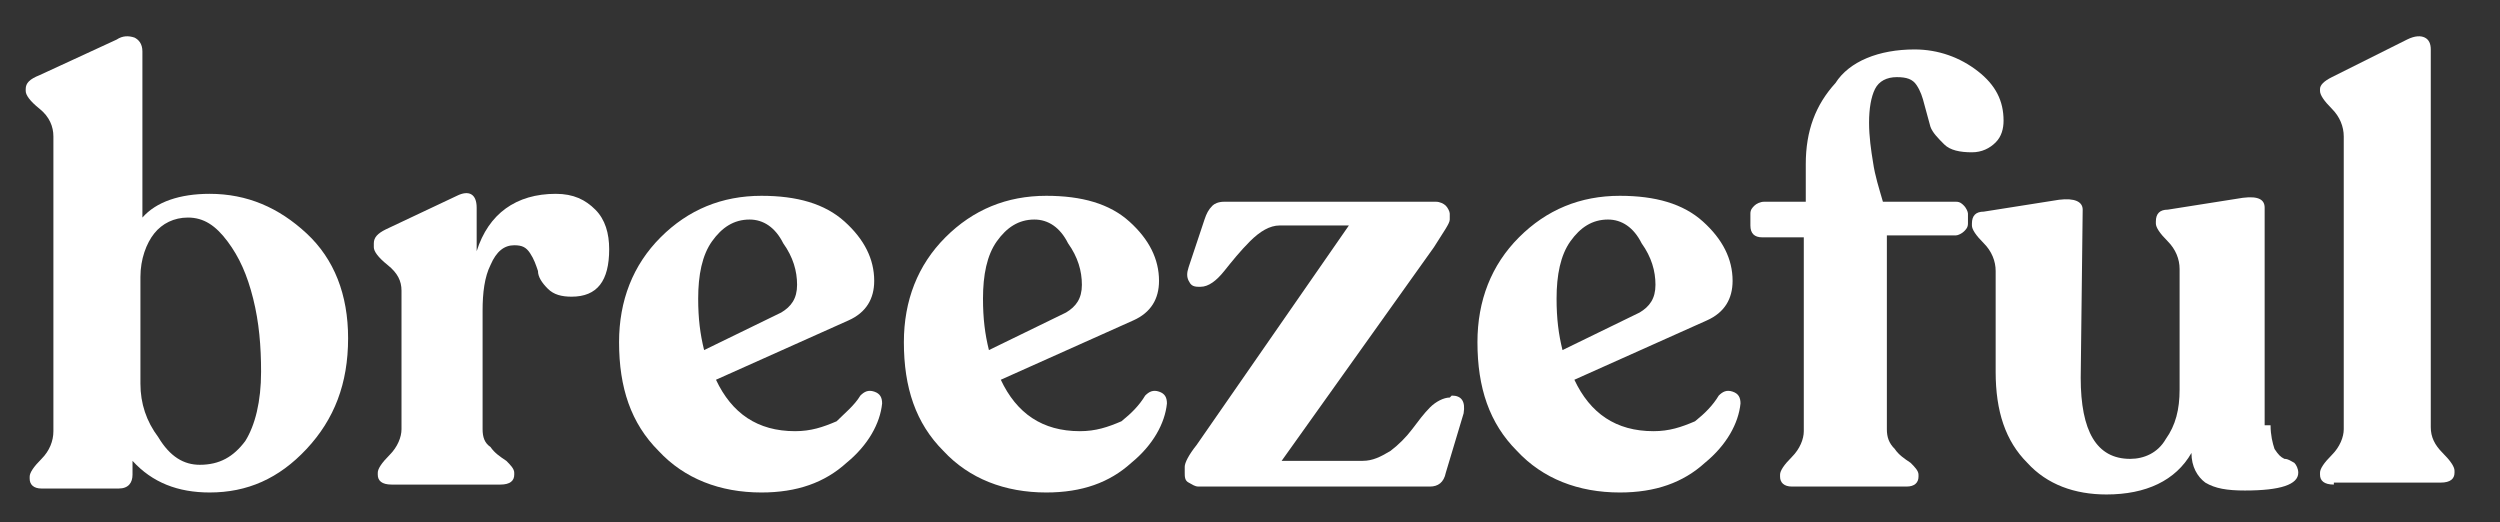
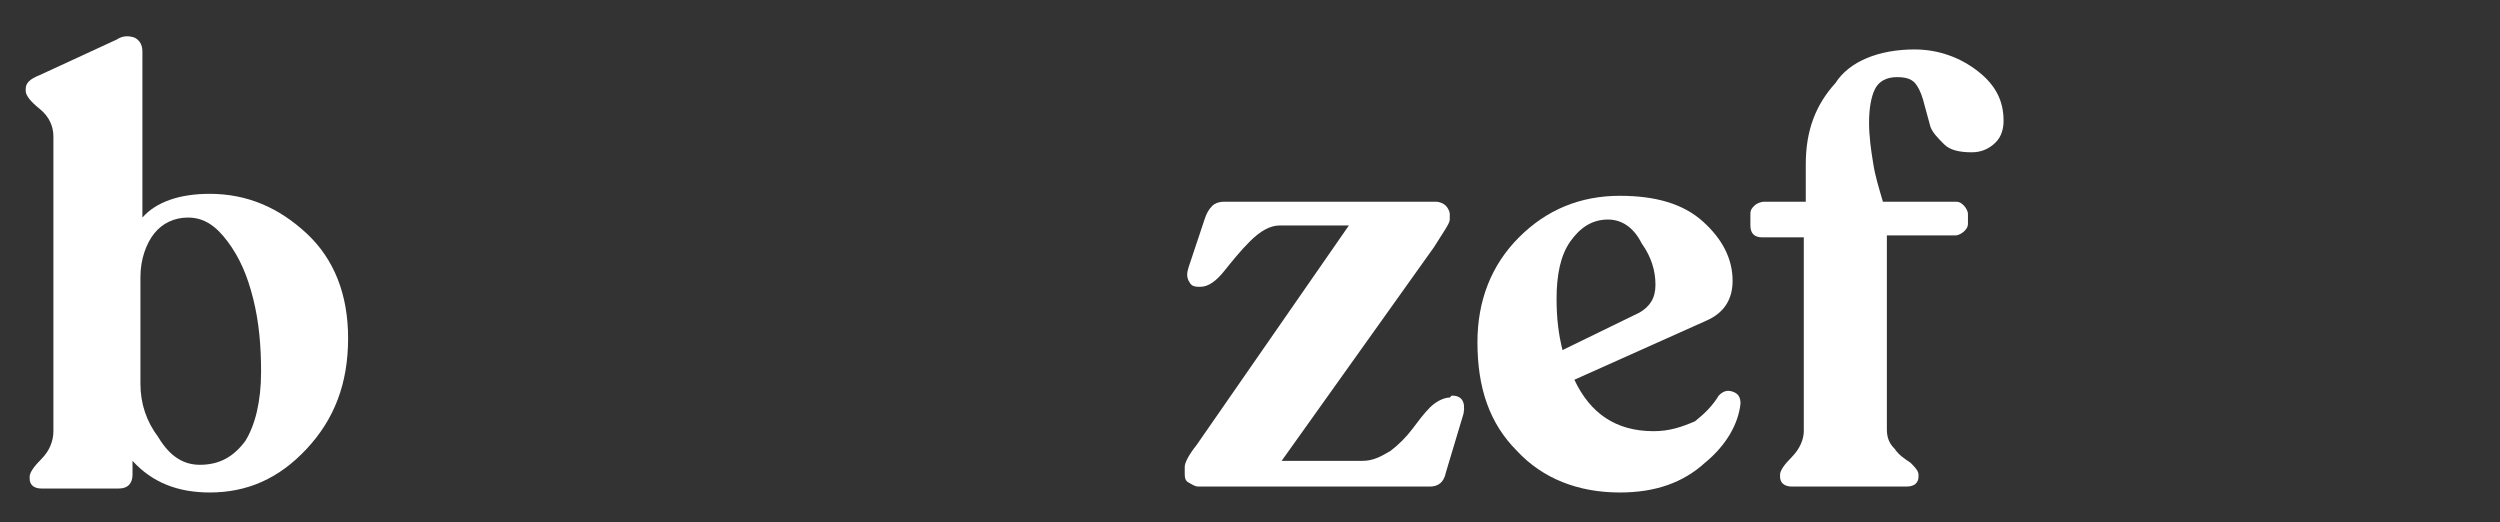
<svg xmlns="http://www.w3.org/2000/svg" version="1.1" id="Layer_1" x="0px" y="0px" viewBox="0 0 126.4 26.4" style="enable-background:new 0 0 126.4 26.4;" xml:space="preserve">
  <rect x="0" y="0" width="126.4" height="26.4" fill="#333333" stroke="none" />
  <style type="text/css">
	.st0{fill:#FFFFFF;}
</style>
  <title>breezeful-logo_combined</title>
  <desc>Created with Sketch.</desc>
  <g>
    <path class="st0" d="M10.6,9.8c1.9,0,3.5,0.7,4.9,2s2.1,3.1,2.1,5.3c0,2.3-0.7,4.1-2.1,5.6c-1.4,1.5-3,2.2-4.9,2.2   c-1.6,0-2.9-0.5-3.9-1.6V24c0,0.4-0.2,0.7-0.7,0.7H2.1c-0.4,0-0.6-0.2-0.6-0.5v-0.1c0-0.2,0.2-0.5,0.6-0.9s0.6-0.9,0.6-1.4V6.9   c0-0.5-0.2-1-0.7-1.4S1.3,4.8,1.3,4.6V4.5C1.3,4.2,1.5,4,2,3.8L5.9,2c0.3-0.2,0.6-0.2,0.9-0.1C7,2,7.2,2.2,7.2,2.6V11   C7.9,10.2,9.1,9.8,10.6,9.8z M10.1,23.5c1,0,1.7-0.4,2.3-1.2c0.5-0.8,0.8-2,0.8-3.5c0-1.3-0.1-2.5-0.4-3.7   c-0.3-1.2-0.7-2.1-1.3-2.9s-1.2-1.2-2-1.2c-0.7,0-1.3,0.3-1.7,0.8c-0.4,0.5-0.7,1.3-0.7,2.2v5.4c0,1,0.3,1.9,0.9,2.7   C8.6,23.1,9.3,23.5,10.1,23.5z" />
-     <path class="st0" d="M28.1,9.8c0.9,0,1.5,0.3,2,0.8c0.5,0.5,0.7,1.2,0.7,2c0,1.6-0.6,2.4-1.9,2.4c-0.5,0-0.9-0.1-1.2-0.4   c-0.3-0.3-0.5-0.6-0.5-0.9c-0.1-0.3-0.2-0.6-0.4-0.9c-0.2-0.3-0.4-0.4-0.8-0.4c-0.5,0-0.9,0.3-1.2,1c-0.3,0.6-0.4,1.4-0.4,2.3v6   c0,0.4,0.1,0.7,0.4,0.9c0.2,0.3,0.5,0.5,0.8,0.7c0.2,0.2,0.4,0.4,0.4,0.6V24c0,0.3-0.2,0.5-0.7,0.5h-5.5c-0.5,0-0.7-0.2-0.7-0.5   v-0.1c0-0.2,0.2-0.5,0.6-0.9s0.6-0.9,0.6-1.3v-7c0-0.5-0.2-0.9-0.7-1.3s-0.7-0.7-0.7-0.9v-0.2c0-0.3,0.2-0.5,0.6-0.7l3.6-1.7   c0.6-0.3,1-0.1,1,0.6v2.2C24.7,10.8,26.1,9.8,28.1,9.8z" />
-     <path class="st0" d="M43.5,20c0.2-0.2,0.4-0.3,0.7-0.2s0.4,0.3,0.4,0.6c-0.1,1-0.7,2.1-1.8,3c-1.1,1-2.5,1.5-4.3,1.5   c-2.1,0-3.9-0.7-5.2-2.1c-1.4-1.4-2-3.2-2-5.5c0-2.1,0.7-3.9,2.1-5.3s3.1-2.1,5.1-2.1c1.8,0,3.2,0.4,4.2,1.3s1.5,1.9,1.5,3   c0,0.9-0.4,1.6-1.3,2l-6.7,3c0.8,1.7,2.1,2.6,4,2.6c0.8,0,1.4-0.2,2.1-0.5C42.7,20.9,43.2,20.5,43.5,20z M37.9,11.1   c-0.8,0-1.4,0.4-1.9,1.1s-0.7,1.7-0.7,2.9c0,1,0.1,1.8,0.3,2.6l3.9-1.9c0.5-0.3,0.8-0.7,0.8-1.4s-0.2-1.4-0.7-2.1   C39.2,11.5,38.6,11.1,37.9,11.1z" />
-     <path class="st0" d="M57.9,20c0.2-0.2,0.4-0.3,0.7-0.2s0.4,0.3,0.4,0.6c-0.1,1-0.7,2.1-1.8,3c-1.1,1-2.5,1.5-4.3,1.5   c-2.1,0-3.9-0.7-5.2-2.1c-1.4-1.4-2-3.2-2-5.5c0-2.1,0.7-3.9,2.1-5.3s3.1-2.1,5.1-2.1c1.8,0,3.2,0.4,4.2,1.3s1.5,1.9,1.5,3   c0,0.9-0.4,1.6-1.3,2l-6.7,3c0.8,1.7,2.1,2.6,4,2.6c0.8,0,1.4-0.2,2.1-0.5C57.2,20.9,57.6,20.5,57.9,20z M52.3,11.1   c-0.8,0-1.4,0.4-1.9,1.1s-0.7,1.7-0.7,2.9c0,1,0.1,1.8,0.3,2.6l3.9-1.9c0.5-0.3,0.8-0.7,0.8-1.4S54.5,13,54,12.3   C53.6,11.5,53,11.1,52.3,11.1z" />
    <path class="st0" d="M73.4,20c0.5,0,0.7,0.3,0.6,0.9l-0.9,3c-0.1,0.5-0.4,0.7-0.8,0.7H60.6c-0.2,0-0.3-0.1-0.5-0.2   s-0.2-0.3-0.2-0.5v-0.3c0-0.2,0.2-0.6,0.6-1.1l7.7-11.1h-3.5c-0.5,0-1,0.3-1.5,0.8s-0.9,1-1.3,1.5s-0.8,0.8-1.2,0.8h-0.1   c-0.3,0-0.4-0.1-0.5-0.3c-0.1-0.2-0.1-0.4,0-0.7l0.8-2.4c0.1-0.3,0.2-0.5,0.4-0.7c0.1-0.1,0.3-0.2,0.6-0.2h10.7   c0.2,0,0.4,0.1,0.5,0.2c0.1,0.1,0.2,0.3,0.2,0.4v0.3c0,0.2-0.3,0.6-0.8,1.4l-7.7,10.8h4.1c0.5,0,0.9-0.2,1.4-0.5   c0.4-0.3,0.8-0.7,1.1-1.1c0.3-0.4,0.6-0.8,0.9-1.1s0.7-0.5,1-0.5L73.4,20L73.4,20z" />
    <path class="st0" d="M86.9,20c0.2-0.2,0.4-0.3,0.7-0.2s0.4,0.3,0.4,0.6c-0.1,1-0.7,2.1-1.8,3c-1.1,1-2.5,1.5-4.3,1.5   c-2.1,0-3.9-0.7-5.2-2.1c-1.4-1.4-2-3.2-2-5.5c0-2.1,0.7-3.9,2.1-5.3s3.1-2.1,5.1-2.1c1.8,0,3.2,0.4,4.2,1.3s1.5,1.9,1.5,3   c0,0.9-0.4,1.6-1.3,2l-6.7,3c0.8,1.7,2.1,2.6,4,2.6c0.8,0,1.4-0.2,2.1-0.5C86.2,20.9,86.6,20.5,86.9,20z M81.3,11.1   c-0.8,0-1.4,0.4-1.9,1.1s-0.7,1.7-0.7,2.9c0,1,0.1,1.8,0.3,2.6l3.9-1.9c0.5-0.3,0.8-0.7,0.8-1.4S83.5,13,83,12.3   C82.6,11.5,82,11.1,81.3,11.1z" />
    <path class="st0" d="M96.8,2.5c1.2,0,2.3,0.4,3.2,1.1c0.9,0.7,1.3,1.5,1.3,2.5c0,0.4-0.1,0.8-0.4,1.1s-0.7,0.5-1.2,0.5   c-0.6,0-1.1-0.1-1.4-0.4C98,7,97.7,6.7,97.6,6.4c-0.1-0.4-0.2-0.7-0.3-1.1c-0.1-0.4-0.2-0.7-0.4-1s-0.5-0.4-1-0.4S95,4.1,94.8,4.5   c-0.2,0.4-0.3,1-0.3,1.7s0.1,1.4,0.2,2c0.1,0.7,0.3,1.3,0.5,2h3.7c0.2,0,0.3,0.1,0.4,0.2c0.1,0.1,0.2,0.3,0.2,0.4v0.5   c0,0.2-0.1,0.3-0.2,0.4c-0.1,0.1-0.3,0.2-0.4,0.2h-3.5v9.8c0,0.4,0.1,0.7,0.4,1c0.2,0.3,0.5,0.5,0.8,0.7c0.2,0.2,0.4,0.4,0.4,0.6   v0.1c0,0.3-0.2,0.5-0.6,0.5h-5.8c-0.4,0-0.6-0.2-0.6-0.5V24c0-0.2,0.2-0.5,0.6-0.9c0.4-0.4,0.6-0.9,0.6-1.3V12h-2.1   c-0.4,0-0.6-0.2-0.6-0.6v-0.6c0-0.2,0.1-0.3,0.2-0.4c0.1-0.1,0.3-0.2,0.5-0.2h2.1V8.3c0-1.7,0.5-3,1.5-4.1   C93.5,3.1,95,2.5,96.8,2.5z" />
-     <path class="st0" d="M114.8,21.5c0,0.5,0.1,0.9,0.2,1.2c0.2,0.3,0.3,0.4,0.5,0.5c0.2,0,0.3,0.1,0.5,0.2c0.1,0.1,0.2,0.3,0.2,0.5   c0,0.6-0.9,0.9-2.7,0.9c-0.9,0-1.5-0.1-2-0.4c-0.4-0.3-0.7-0.8-0.7-1.5c-0.8,1.4-2.3,2.1-4.3,2.1c-1.6,0-3-0.5-4-1.6   c-1.1-1.1-1.6-2.6-1.6-4.6v-5.1c0-0.5-0.2-1-0.6-1.4c-0.4-0.4-0.6-0.7-0.6-0.9v-0.1c0-0.4,0.2-0.6,0.6-0.6l3.8-0.6   c0.8-0.1,1.2,0.1,1.2,0.5l-0.1,8.5c0,2.7,0.8,4.1,2.5,4.1c0.7,0,1.4-0.3,1.8-1c0.5-0.7,0.7-1.5,0.7-2.5v-6.1c0-0.5-0.2-1-0.6-1.4   s-0.6-0.7-0.6-0.9v-0.1c0-0.4,0.2-0.6,0.6-0.6l3.8-0.6c0.8-0.1,1.1,0.1,1.1,0.5v11C114.5,21.5,114.8,21.5,114.8,21.5z" />
-     <path class="st0" d="M118,24.5c-0.5,0-0.7-0.2-0.7-0.5v-0.1c0-0.2,0.2-0.5,0.6-0.9c0.4-0.4,0.6-0.9,0.6-1.3V6.9   c0-0.5-0.2-1-0.6-1.4c-0.4-0.4-0.6-0.7-0.6-0.9V4.5c0-0.2,0.2-0.4,0.6-0.6l3.8-1.9c0.4-0.2,0.7-0.2,0.9-0.1s0.3,0.3,0.3,0.6v19.1   c0,0.5,0.2,0.9,0.6,1.3c0.4,0.4,0.6,0.7,0.6,0.9v0.1c0,0.3-0.2,0.5-0.7,0.5H118L118,24.5L118,24.5z" />
  </g>
</svg>